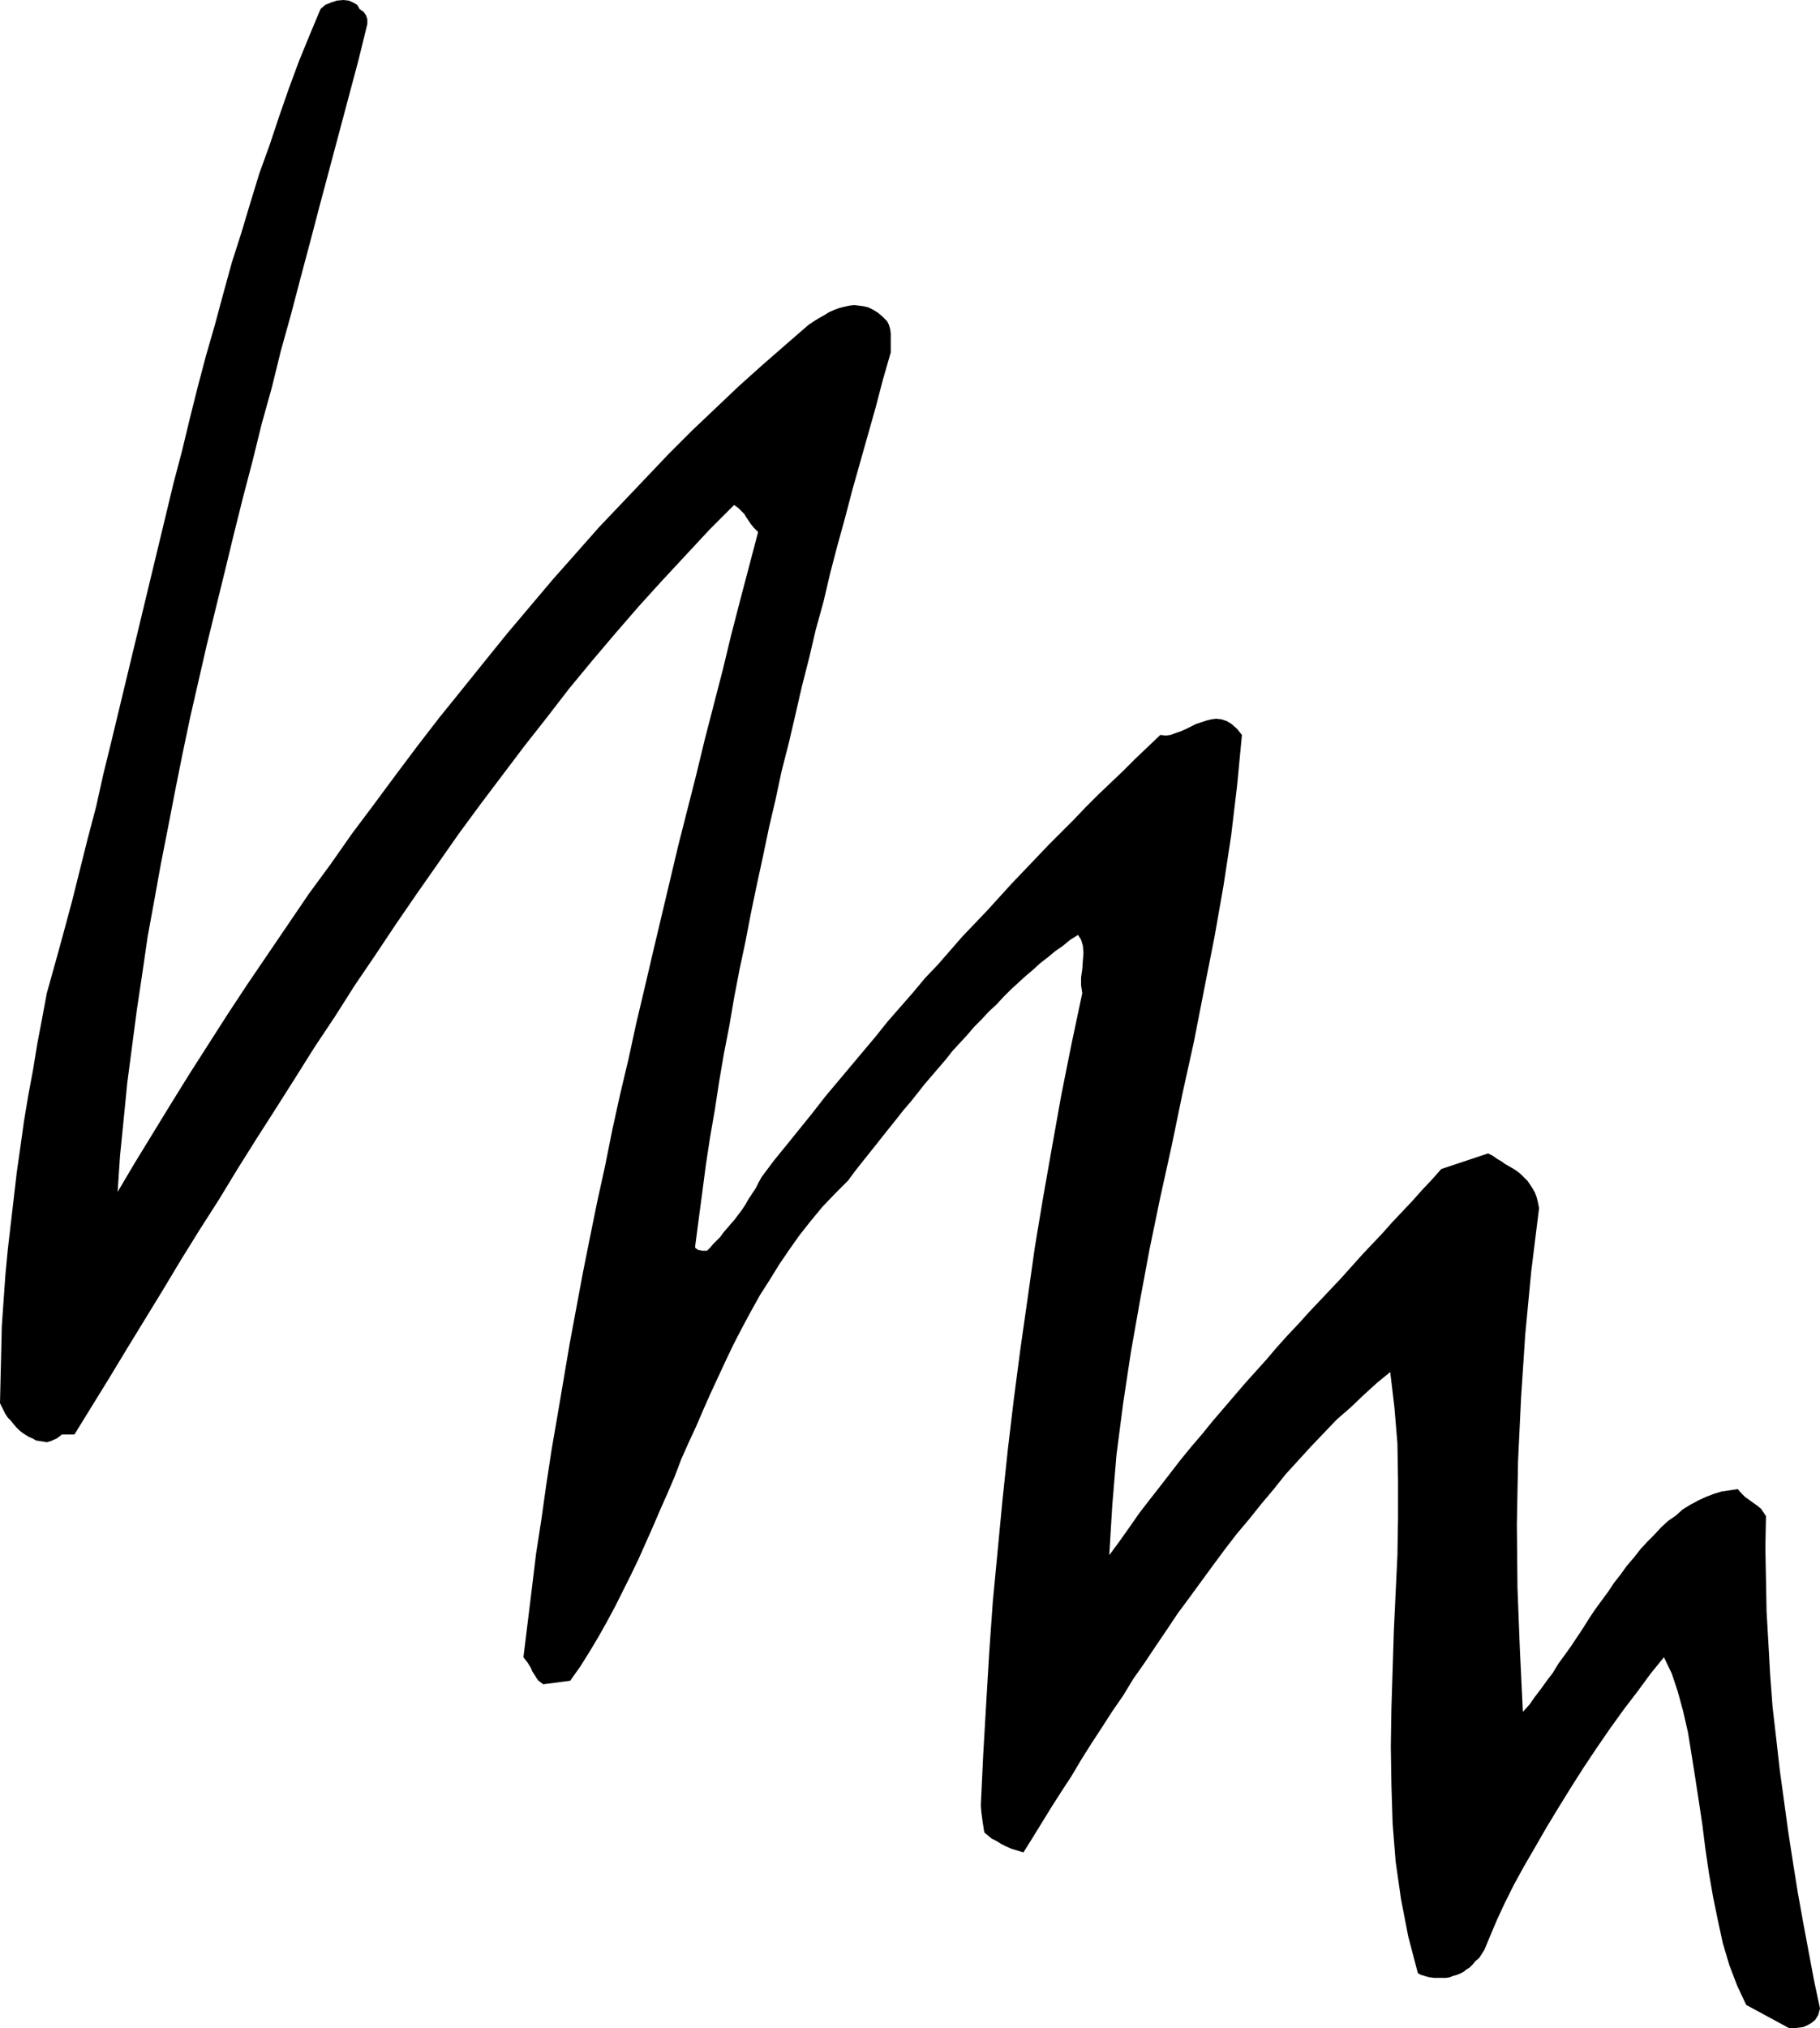
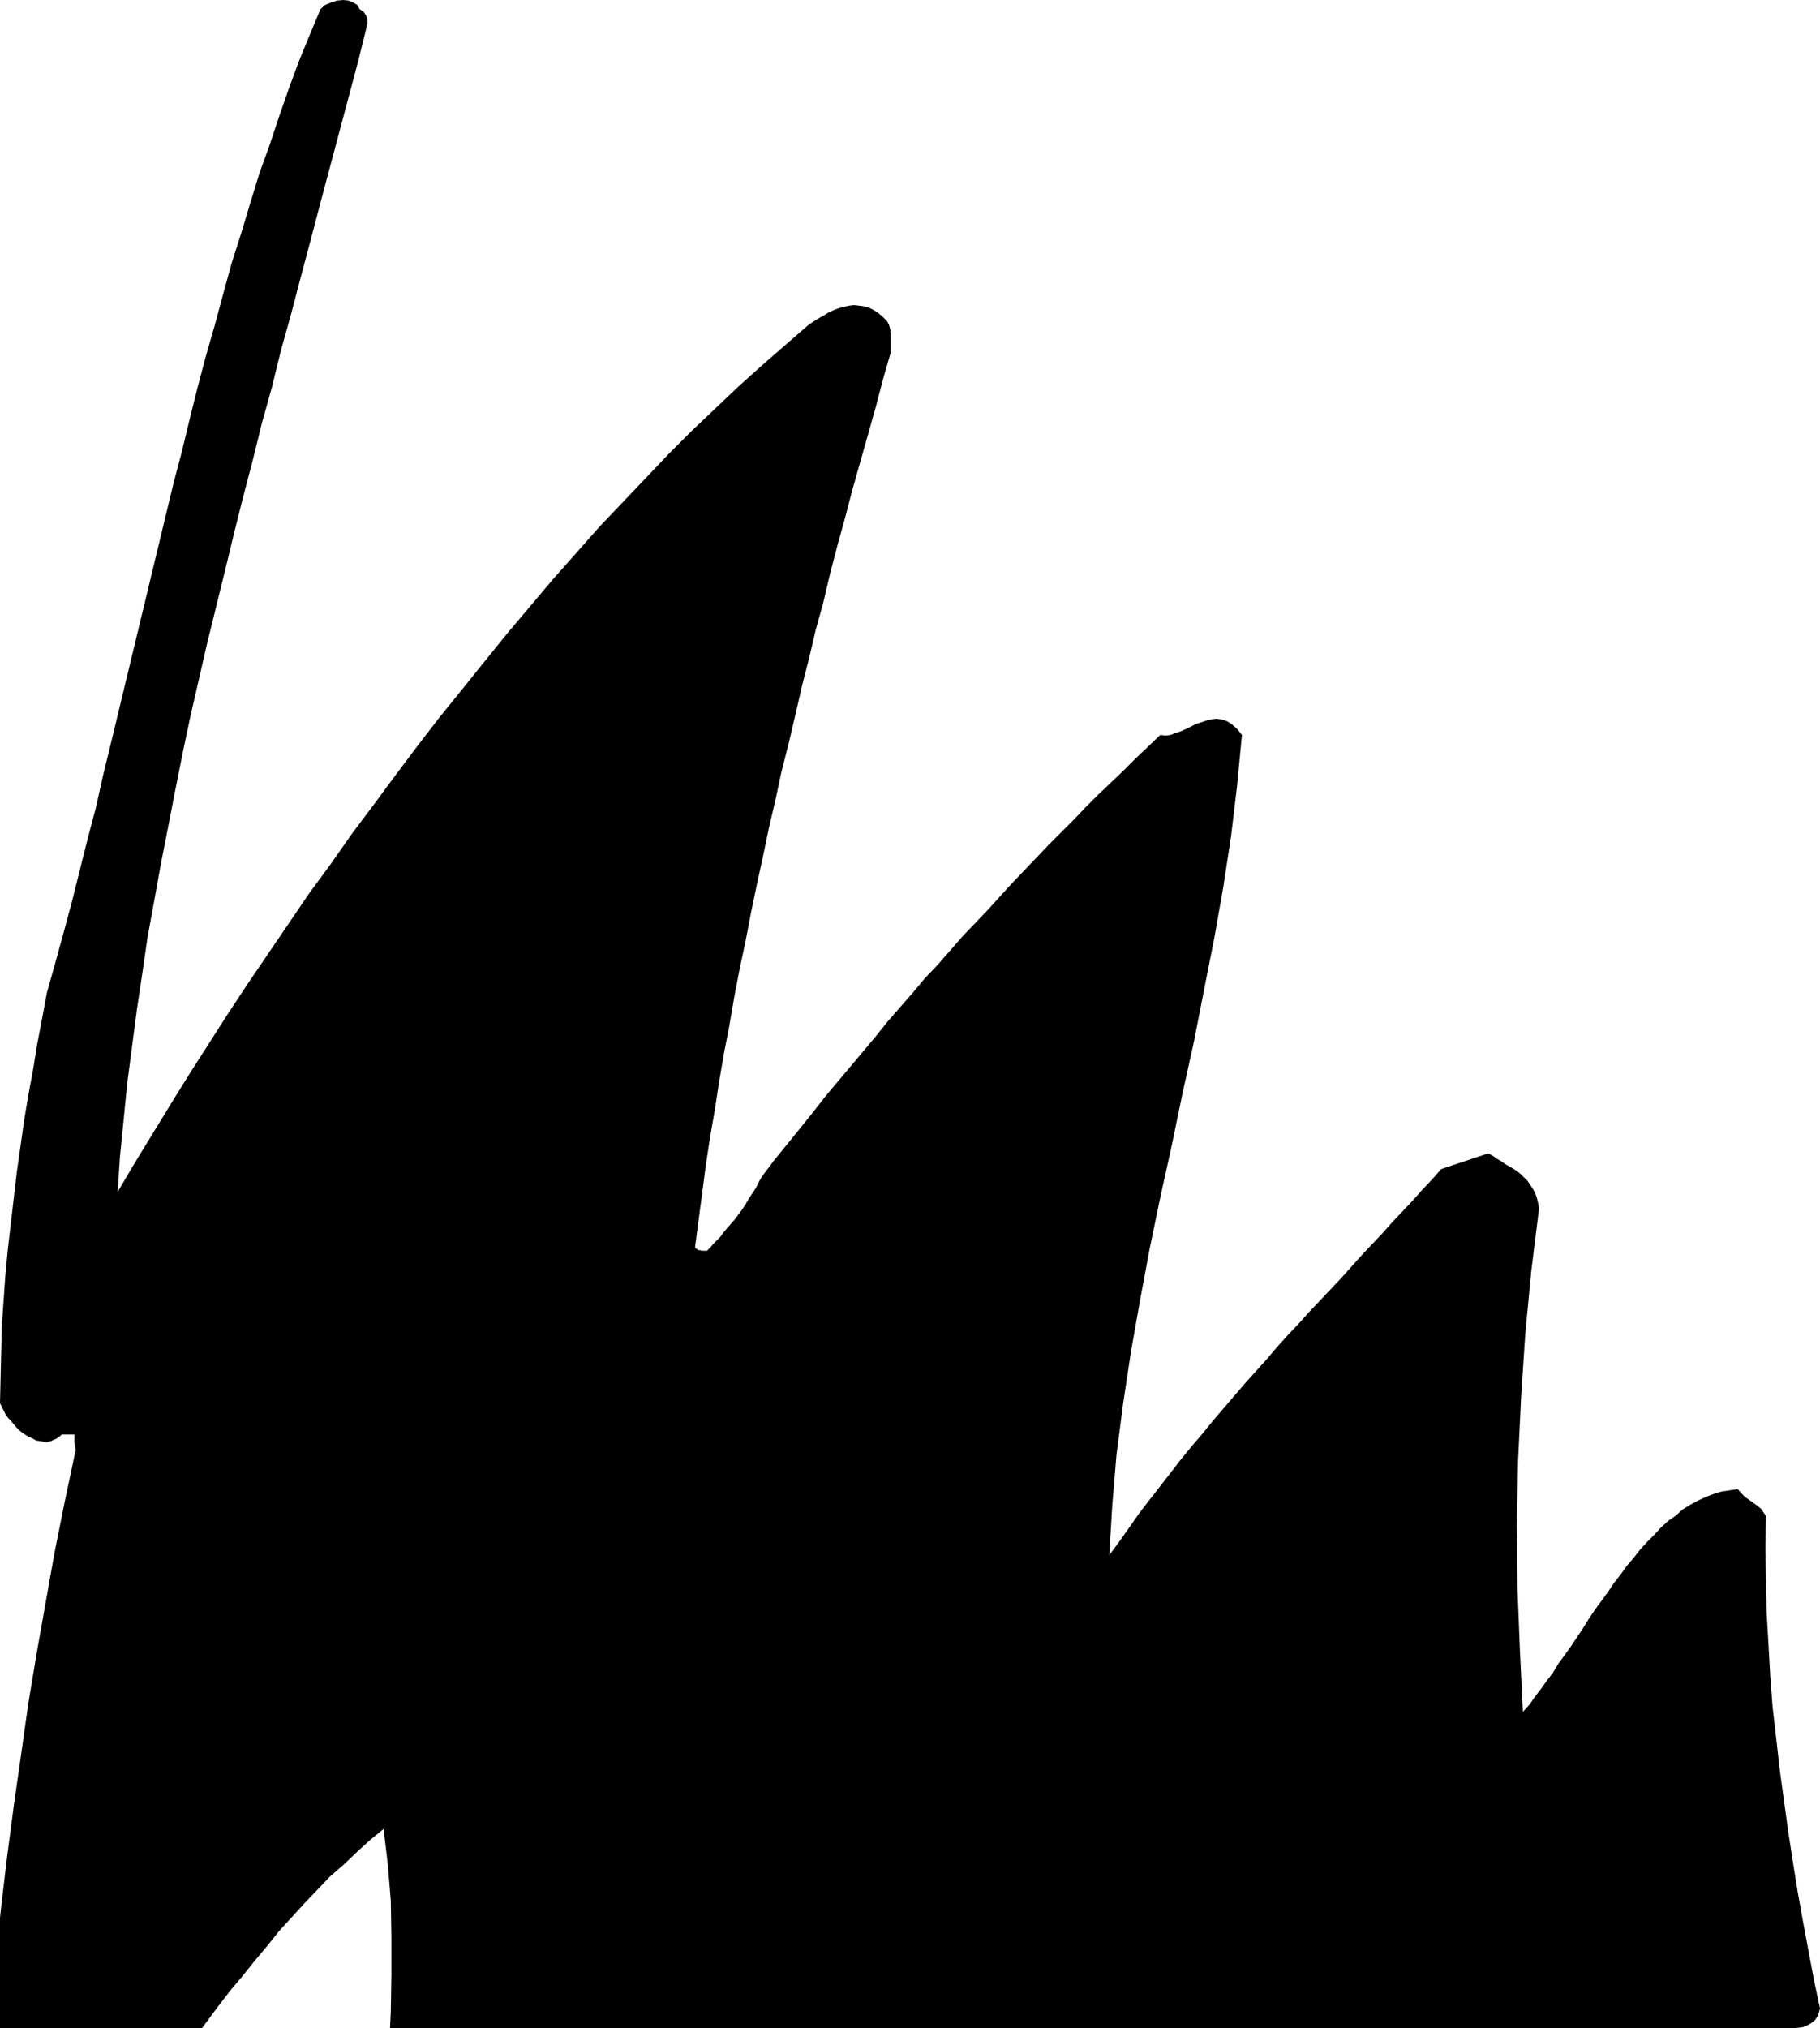
<svg xmlns="http://www.w3.org/2000/svg" xmlns:ns1="http://sodipodi.sourceforge.net/DTD/sodipodi-0.dtd" xmlns:ns2="http://www.inkscape.org/namespaces/inkscape" version="1.0" width="129.638mm" height="144.437mm" id="svg1" ns1:docname="Stroke 51.wmf">
  <ns1:namedview id="namedview1" pagecolor="#ffffff" bordercolor="#000000" borderopacity="0.25" ns2:showpageshadow="2" ns2:pageopacity="0.0" ns2:pagecheckerboard="0" ns2:deskcolor="#d1d1d1" ns2:document-units="mm" />
  <defs id="defs1">
    <pattern id="WMFhbasepattern" patternUnits="userSpaceOnUse" width="6" height="6" x="0" y="0" />
  </defs>
-   <path style="fill:#000000;fill-opacity:1;fill-rule:evenodd;stroke:none" d="m 481.567,545.904 h 1.293 l 1.293,-0.162 1.293,-0.162 1.131,-0.485 1.131,-0.646 0.97,-0.808 0.808,-1.293 0.485,-1.778 -1.616,-7.595 -1.454,-7.757 -1.454,-7.757 -1.454,-8.08 -1.293,-8.08 -1.293,-8.403 -1.131,-8.242 -1.131,-8.242 -0.97,-8.565 -0.97,-8.403 -0.646,-8.565 -0.485,-8.727 -0.485,-8.403 -0.162,-8.565 -0.162,-8.565 0.162,-8.565 -0.646,-0.97 -0.646,-0.97 -0.97,-0.808 -1.131,-0.808 -1.131,-0.808 -1.131,-0.808 -0.97,-0.97 -0.97,-1.131 -2.101,0.323 -2.262,0.323 -2.101,0.646 -2.101,0.808 -2.101,0.97 -2.101,1.131 -2.101,1.293 -1.778,1.616 -2.101,1.454 -1.939,1.778 -1.778,1.939 -1.939,1.939 -1.778,1.939 -1.778,2.262 -1.939,2.262 -1.616,2.262 -1.778,2.262 -1.616,2.424 -1.778,2.424 -1.778,2.424 -1.616,2.424 -1.616,2.586 -1.616,2.424 -1.616,2.424 -1.616,2.262 -1.778,2.424 -1.454,2.424 -1.616,2.101 -1.616,2.262 -1.616,2.101 -1.454,2.101 -1.778,1.939 -0.808,-16.807 -0.646,-16.645 -0.162,-16.969 0.323,-17.13 0.808,-16.969 1.131,-17.13 1.616,-16.969 2.101,-16.969 -0.323,-1.616 -0.323,-1.293 -0.485,-1.293 -0.646,-1.131 -0.646,-0.97 -0.646,-0.97 -0.97,-0.97 -0.808,-0.808 -0.97,-0.808 -0.97,-0.646 -1.131,-0.646 -1.131,-0.646 -1.131,-0.808 -1.131,-0.646 -1.131,-0.808 -1.293,-0.646 -12.605,4.202 -2.424,2.747 -2.747,2.909 -2.586,2.909 -2.747,2.909 -2.747,2.909 -2.586,2.909 -2.909,3.071 -2.747,2.909 -2.747,3.071 -2.747,3.071 -2.909,3.071 -2.747,2.909 -2.909,3.071 -2.909,3.232 -2.909,3.071 -2.909,3.232 -2.747,3.232 -2.909,3.232 -2.909,3.232 -2.909,3.394 -2.909,3.394 -2.909,3.394 -2.747,3.394 -2.909,3.394 -2.909,3.555 -2.747,3.555 -2.747,3.555 -2.909,3.717 -2.747,3.555 -2.586,3.717 -2.747,3.879 -2.747,3.717 0.808,-13.413 1.131,-13.575 1.778,-13.736 2.101,-13.898 2.424,-13.736 2.586,-13.898 2.909,-14.06 3.07,-13.898 2.909,-14.06 3.07,-13.898 2.747,-14.06 2.747,-13.898 2.424,-13.736 2.101,-13.736 1.616,-13.575 1.293,-13.575 -1.293,-1.616 -1.454,-1.293 -1.293,-0.808 -1.454,-0.485 -1.454,-0.162 -1.293,0.162 -1.293,0.323 -1.454,0.485 -1.454,0.485 -1.293,0.646 -1.293,0.646 -1.454,0.646 -1.454,0.485 -1.293,0.485 -1.293,0.162 -1.454,-0.162 -3.394,3.232 -3.394,3.232 -3.232,3.232 -3.394,3.232 -3.394,3.232 -3.394,3.394 -3.07,3.232 -3.394,3.394 -3.394,3.394 -3.232,3.394 -3.394,3.555 -3.394,3.555 -3.232,3.555 -3.232,3.555 -3.394,3.555 -3.394,3.555 -3.232,3.717 -3.394,3.879 -3.394,3.555 -3.232,3.879 -3.394,3.879 -3.394,3.879 -3.232,4.04 -3.394,4.04 -3.394,4.04 -3.394,4.04 -3.394,4.04 -3.394,4.363 -3.394,4.202 -3.394,4.202 -3.555,4.363 -3.394,4.525 -0.808,1.454 -0.808,1.616 -0.97,1.454 -0.97,1.454 -0.808,1.454 -0.97,1.454 -0.97,1.293 -0.97,1.293 -1.131,1.293 -0.97,1.131 -0.97,1.131 -0.808,1.131 -0.97,0.97 -0.97,0.97 -0.808,0.97 -0.808,0.808 h -0.323 -0.646 -0.485 l -0.485,-0.162 h -0.485 l -0.323,-0.323 -0.323,-0.162 -0.162,-0.323 0.97,-7.434 0.97,-7.272 0.97,-7.434 1.131,-7.434 1.293,-7.434 1.131,-7.434 1.293,-7.595 1.454,-7.434 1.293,-7.595 1.454,-7.595 1.616,-7.595 1.454,-7.595 1.616,-7.757 1.616,-7.434 1.616,-7.757 1.778,-7.595 1.616,-7.595 1.939,-7.595 1.778,-7.595 1.778,-7.757 1.939,-7.595 1.778,-7.595 2.101,-7.595 1.778,-7.595 1.939,-7.434 2.101,-7.595 1.939,-7.434 2.101,-7.434 2.101,-7.434 2.101,-7.434 1.939,-7.434 2.101,-7.272 v -0.323 -0.97 -1.293 -1.454 -1.131 l -0.162,-1.131 -0.323,-1.131 -0.485,-0.97 -1.293,-1.293 -1.131,-0.97 -1.293,-0.808 -1.293,-0.646 -1.293,-0.323 -1.293,-0.162 -1.293,-0.162 -1.293,0.162 -1.454,0.323 -1.293,0.323 -1.293,0.485 -1.454,0.646 -1.293,0.808 -1.454,0.808 -1.293,0.808 -1.454,0.97 -6.141,5.333 -6.302,5.495 -6.302,5.656 -6.302,5.979 -6.302,5.979 -6.302,6.303 -6.141,6.464 -6.302,6.626 -6.302,6.626 -6.141,6.949 -6.302,7.111 -6.141,7.272 -6.141,7.272 -6.141,7.595 -5.979,7.434 -6.141,7.595 -5.979,7.757 -5.818,7.757 -5.979,8.08 -5.818,7.757 -5.656,8.08 -5.818,7.919 -5.494,8.08 -5.494,8.08 -5.494,8.08 -5.333,8.08 -5.171,8.08 -5.171,8.08 -5.01,8.08 -4.848,7.919 -4.848,7.919 -4.686,7.919 0.646,-9.696 0.97,-9.696 0.97,-9.858 1.293,-9.858 1.293,-9.858 1.454,-9.696 1.454,-10.02 1.778,-9.696 1.778,-9.858 1.939,-9.858 1.939,-10.02 1.939,-9.696 2.101,-10.02 2.262,-9.858 2.262,-9.858 2.424,-9.858 2.424,-9.858 2.424,-10.02 2.424,-9.696 2.586,-9.858 2.424,-9.858 2.747,-9.858 2.424,-9.858 2.747,-9.858 2.586,-9.858 2.586,-9.696 2.586,-9.858 2.586,-9.696 2.586,-9.696 2.586,-9.696 2.586,-9.696 2.424,-9.858 V 5.171 L 98.576,4.202 97.929,3.232 96.798,2.424 96.152,1.293 95.021,0.646 93.889,0.162 92.435,0 90.657,0.162 89.203,0.646 87.587,1.293 86.294,2.424 l -2.909,6.949 -2.909,7.111 -2.747,7.434 -2.586,7.434 -2.586,7.757 -2.747,7.595 -2.424,7.919 -2.424,8.08 -2.586,8.08 -2.262,8.242 -2.262,8.403 -2.424,8.403 -2.262,8.565 -2.101,8.403 -2.101,8.727 -2.262,8.565 -2.101,8.727 -2.101,8.727 -2.101,8.727 -2.101,8.727 -2.101,8.727 -2.101,8.727 -2.101,8.727 -2.101,8.727 -2.101,8.565 -1.939,8.727 -2.262,8.565 -2.101,8.403 -2.101,8.403 -2.262,8.403 -2.262,8.242 -2.262,8.08 -1.293,6.949 -1.293,6.787 -1.131,6.949 -1.293,6.949 -1.131,6.787 -0.97,6.949 -0.97,6.787 -0.808,6.949 -0.808,6.949 -0.808,6.949 -0.646,6.787 -0.485,6.949 -0.485,6.949 -0.162,6.949 -0.162,6.787 L 0,377.673 l 0.485,0.97 0.485,0.97 0.485,0.97 0.646,0.97 0.808,0.808 0.646,0.808 0.808,0.97 0.808,0.808 0.808,0.646 0.97,0.646 0.808,0.485 1.131,0.485 0.808,0.485 0.97,0.162 1.131,0.162 0.808,0.162 0.485,-0.162 0.646,-0.162 0.646,-0.323 0.808,-0.323 0.646,-0.485 0.485,-0.323 0.323,-0.323 h 0.162 0.485 0.485 0.485 0.646 0.323 0.323 0.323 0.162 l 4.686,-7.595 4.686,-7.595 4.686,-7.757 4.848,-7.919 4.848,-7.919 4.848,-8.08 5.01,-8.08 5.171,-8.08 5.01,-8.242 5.171,-8.242 5.171,-8.08 5.333,-8.403 5.171,-8.242 5.494,-8.242 5.333,-8.403 5.494,-8.08 5.494,-8.242 5.656,-8.242 5.656,-8.08 5.656,-8.08 5.818,-7.919 5.979,-7.919 5.979,-7.919 5.979,-7.595 5.979,-7.757 6.141,-7.434 6.302,-7.434 6.302,-7.272 6.302,-6.949 6.464,-6.949 6.464,-6.949 6.464,-6.464 1.131,0.808 0.808,0.808 0.808,0.808 0.485,0.808 0.646,0.97 0.646,0.97 0.808,0.97 1.131,1.131 -2.424,9.212 -2.424,9.212 -2.424,9.373 -2.262,9.373 -2.424,9.373 -2.424,9.373 -2.262,9.373 -2.424,9.535 -2.424,9.535 -2.262,9.535 -2.262,9.535 -2.262,9.535 -2.262,9.696 -2.262,9.535 -2.101,9.696 -2.262,9.535 -2.101,9.535 -1.939,9.696 -2.101,9.535 -1.939,9.535 -1.939,9.696 -1.778,9.535 -1.778,9.535 -1.616,9.535 -1.616,9.535 -1.616,9.373 -1.454,9.535 -1.293,9.212 -1.454,9.373 -1.131,9.373 -1.131,9.212 -1.131,9.212 1.131,1.454 0.808,1.293 0.485,1.131 0.646,0.97 0.485,0.808 0.485,0.646 0.646,0.485 0.646,0.485 7.272,-0.97 2.747,-3.879 2.424,-3.879 2.424,-4.04 2.262,-4.04 2.262,-4.202 2.101,-4.202 2.101,-4.202 2.101,-4.363 1.939,-4.363 1.939,-4.363 1.939,-4.525 1.939,-4.363 1.939,-4.525 1.778,-4.687 1.939,-4.363 2.101,-4.525 1.939,-4.525 1.939,-4.363 2.101,-4.525 2.101,-4.525 2.101,-4.363 2.262,-4.363 2.262,-4.202 2.424,-4.363 2.586,-4.04 2.586,-4.202 2.747,-4.04 2.747,-3.879 3.07,-3.879 3.07,-3.717 3.394,-3.555 3.555,-3.555 1.778,-2.424 1.778,-2.262 1.939,-2.424 1.939,-2.424 1.778,-2.262 1.939,-2.424 1.939,-2.424 1.778,-2.262 1.939,-2.262 1.939,-2.424 1.778,-2.262 1.939,-2.262 1.939,-2.262 1.939,-2.262 1.778,-2.262 1.939,-2.101 1.939,-2.101 1.939,-2.262 1.939,-1.939 1.939,-2.101 2.101,-1.939 1.939,-2.101 1.939,-1.939 1.939,-1.778 1.939,-1.778 2.101,-1.778 1.939,-1.778 2.101,-1.616 1.939,-1.616 2.101,-1.454 1.939,-1.616 2.101,-1.293 0.808,1.293 0.485,1.616 0.162,1.939 -0.162,2.101 -0.162,2.262 -0.323,2.262 v 2.101 l 0.323,2.101 -2.909,13.736 -2.747,13.736 -2.424,13.575 -2.424,13.736 -2.262,13.575 -1.939,13.736 -1.939,13.575 -1.778,13.575 -1.616,13.575 -1.454,13.736 -1.293,13.575 -1.293,13.575 -0.97,13.736 -0.808,13.575 -0.808,13.898 -0.646,13.736 0.162,1.939 0.323,2.424 0.323,2.101 0.162,0.808 0.97,0.808 0.97,0.808 1.293,0.646 1.293,0.808 1.293,0.646 1.454,0.646 1.616,0.485 1.616,0.485 2.424,-3.879 2.586,-4.202 2.586,-4.202 2.586,-4.04 2.747,-4.202 2.586,-4.363 2.747,-4.363 2.747,-4.202 2.909,-4.525 2.909,-4.202 2.747,-4.525 3.07,-4.363 2.909,-4.363 3.07,-4.525 2.909,-4.363 3.232,-4.363 3.07,-4.202 3.07,-4.202 3.232,-4.363 3.232,-4.202 3.394,-4.04 3.232,-4.04 3.394,-4.04 3.232,-4.04 3.394,-3.717 3.394,-3.717 3.555,-3.717 3.394,-3.555 3.717,-3.232 3.555,-3.394 3.555,-3.232 3.555,-2.909 1.131,9.535 0.808,9.696 0.162,10.02 v 10.02 l -0.162,10.02 -0.485,10.181 -0.485,10.343 -0.323,10.343 -0.323,10.343 -0.162,10.343 0.162,10.343 0.323,10.343 0.808,10.181 1.454,10.181 1.939,10.02 2.586,9.858 0.808,0.485 0.646,0.162 0.485,0.162 0.485,0.162 h 0.323 l 0.162,0.162 h 0.162 0.162 l 1.131,0.162 h 1.131 0.97 1.131 l 0.97,-0.162 0.808,-0.323 1.131,-0.323 0.808,-0.323 0.97,-0.485 0.808,-0.646 0.808,-0.485 0.808,-0.808 0.808,-0.97 0.97,-0.808 0.646,-0.97 0.808,-1.293 1.616,-3.879 1.778,-4.202 2.101,-4.525 2.424,-4.848 2.747,-5.01 2.909,-5.01 3.07,-5.333 3.232,-5.333 3.394,-5.495 3.394,-5.333 3.555,-5.333 3.555,-5.171 3.717,-5.171 3.717,-4.848 3.555,-4.848 3.555,-4.363 2.101,4.363 1.616,4.848 1.454,5.333 1.293,5.656 0.97,5.979 0.97,6.141 0.97,6.303 0.97,6.464 0.808,6.464 0.97,6.626 1.131,6.464 1.293,6.303 1.293,5.979 1.778,5.979 2.101,5.495 2.424,5.171 11.635,6.303 v 0 z" id="path1" />
+   <path style="fill:#000000;fill-opacity:1;fill-rule:evenodd;stroke:none" d="m 481.567,545.904 h 1.293 l 1.293,-0.162 1.293,-0.162 1.131,-0.485 1.131,-0.646 0.97,-0.808 0.808,-1.293 0.485,-1.778 -1.616,-7.595 -1.454,-7.757 -1.454,-7.757 -1.454,-8.08 -1.293,-8.08 -1.293,-8.403 -1.131,-8.242 -1.131,-8.242 -0.97,-8.565 -0.97,-8.403 -0.646,-8.565 -0.485,-8.727 -0.485,-8.403 -0.162,-8.565 -0.162,-8.565 0.162,-8.565 -0.646,-0.97 -0.646,-0.97 -0.97,-0.808 -1.131,-0.808 -1.131,-0.808 -1.131,-0.808 -0.97,-0.97 -0.97,-1.131 -2.101,0.323 -2.262,0.323 -2.101,0.646 -2.101,0.808 -2.101,0.97 -2.101,1.131 -2.101,1.293 -1.778,1.616 -2.101,1.454 -1.939,1.778 -1.778,1.939 -1.939,1.939 -1.778,1.939 -1.778,2.262 -1.939,2.262 -1.616,2.262 -1.778,2.262 -1.616,2.424 -1.778,2.424 -1.778,2.424 -1.616,2.424 -1.616,2.586 -1.616,2.424 -1.616,2.424 -1.616,2.262 -1.778,2.424 -1.454,2.424 -1.616,2.101 -1.616,2.262 -1.616,2.101 -1.454,2.101 -1.778,1.939 -0.808,-16.807 -0.646,-16.645 -0.162,-16.969 0.323,-17.13 0.808,-16.969 1.131,-17.13 1.616,-16.969 2.101,-16.969 -0.323,-1.616 -0.323,-1.293 -0.485,-1.293 -0.646,-1.131 -0.646,-0.97 -0.646,-0.97 -0.97,-0.97 -0.808,-0.808 -0.97,-0.808 -0.97,-0.646 -1.131,-0.646 -1.131,-0.646 -1.131,-0.808 -1.131,-0.646 -1.131,-0.808 -1.293,-0.646 -12.605,4.202 -2.424,2.747 -2.747,2.909 -2.586,2.909 -2.747,2.909 -2.747,2.909 -2.586,2.909 -2.909,3.071 -2.747,2.909 -2.747,3.071 -2.747,3.071 -2.909,3.071 -2.747,2.909 -2.909,3.071 -2.909,3.232 -2.909,3.071 -2.909,3.232 -2.747,3.232 -2.909,3.232 -2.909,3.232 -2.909,3.394 -2.909,3.394 -2.909,3.394 -2.747,3.394 -2.909,3.394 -2.909,3.555 -2.747,3.555 -2.747,3.555 -2.909,3.717 -2.747,3.555 -2.586,3.717 -2.747,3.879 -2.747,3.717 0.808,-13.413 1.131,-13.575 1.778,-13.736 2.101,-13.898 2.424,-13.736 2.586,-13.898 2.909,-14.06 3.07,-13.898 2.909,-14.06 3.07,-13.898 2.747,-14.06 2.747,-13.898 2.424,-13.736 2.101,-13.736 1.616,-13.575 1.293,-13.575 -1.293,-1.616 -1.454,-1.293 -1.293,-0.808 -1.454,-0.485 -1.454,-0.162 -1.293,0.162 -1.293,0.323 -1.454,0.485 -1.454,0.485 -1.293,0.646 -1.293,0.646 -1.454,0.646 -1.454,0.485 -1.293,0.485 -1.293,0.162 -1.454,-0.162 -3.394,3.232 -3.394,3.232 -3.232,3.232 -3.394,3.232 -3.394,3.232 -3.394,3.394 -3.07,3.232 -3.394,3.394 -3.394,3.394 -3.232,3.394 -3.394,3.555 -3.394,3.555 -3.232,3.555 -3.232,3.555 -3.394,3.555 -3.394,3.555 -3.232,3.717 -3.394,3.879 -3.394,3.555 -3.232,3.879 -3.394,3.879 -3.394,3.879 -3.232,4.04 -3.394,4.04 -3.394,4.04 -3.394,4.04 -3.394,4.04 -3.394,4.363 -3.394,4.202 -3.394,4.202 -3.555,4.363 -3.394,4.525 -0.808,1.454 -0.808,1.616 -0.97,1.454 -0.97,1.454 -0.808,1.454 -0.97,1.454 -0.97,1.293 -0.97,1.293 -1.131,1.293 -0.97,1.131 -0.97,1.131 -0.808,1.131 -0.97,0.97 -0.97,0.97 -0.808,0.97 -0.808,0.808 h -0.323 -0.646 -0.485 l -0.485,-0.162 h -0.485 l -0.323,-0.323 -0.323,-0.162 -0.162,-0.323 0.97,-7.434 0.97,-7.272 0.97,-7.434 1.131,-7.434 1.293,-7.434 1.131,-7.434 1.293,-7.595 1.454,-7.434 1.293,-7.595 1.454,-7.595 1.616,-7.595 1.454,-7.595 1.616,-7.757 1.616,-7.434 1.616,-7.757 1.778,-7.595 1.616,-7.595 1.939,-7.595 1.778,-7.595 1.778,-7.757 1.939,-7.595 1.778,-7.595 2.101,-7.595 1.778,-7.595 1.939,-7.434 2.101,-7.595 1.939,-7.434 2.101,-7.434 2.101,-7.434 2.101,-7.434 1.939,-7.434 2.101,-7.272 v -0.323 -0.97 -1.293 -1.454 -1.131 l -0.162,-1.131 -0.323,-1.131 -0.485,-0.97 -1.293,-1.293 -1.131,-0.97 -1.293,-0.808 -1.293,-0.646 -1.293,-0.323 -1.293,-0.162 -1.293,-0.162 -1.293,0.162 -1.454,0.323 -1.293,0.323 -1.293,0.485 -1.454,0.646 -1.293,0.808 -1.454,0.808 -1.293,0.808 -1.454,0.97 -6.141,5.333 -6.302,5.495 -6.302,5.656 -6.302,5.979 -6.302,5.979 -6.302,6.303 -6.141,6.464 -6.302,6.626 -6.302,6.626 -6.141,6.949 -6.302,7.111 -6.141,7.272 -6.141,7.272 -6.141,7.595 -5.979,7.434 -6.141,7.595 -5.979,7.757 -5.818,7.757 -5.979,8.08 -5.818,7.757 -5.656,8.08 -5.818,7.919 -5.494,8.08 -5.494,8.08 -5.494,8.08 -5.333,8.08 -5.171,8.08 -5.171,8.08 -5.01,8.08 -4.848,7.919 -4.848,7.919 -4.686,7.919 0.646,-9.696 0.97,-9.696 0.97,-9.858 1.293,-9.858 1.293,-9.858 1.454,-9.696 1.454,-10.02 1.778,-9.696 1.778,-9.858 1.939,-9.858 1.939,-10.02 1.939,-9.696 2.101,-10.02 2.262,-9.858 2.262,-9.858 2.424,-9.858 2.424,-9.858 2.424,-10.02 2.424,-9.696 2.586,-9.858 2.424,-9.858 2.747,-9.858 2.424,-9.858 2.747,-9.858 2.586,-9.858 2.586,-9.696 2.586,-9.858 2.586,-9.696 2.586,-9.696 2.586,-9.696 2.586,-9.696 2.424,-9.858 V 5.171 L 98.576,4.202 97.929,3.232 96.798,2.424 96.152,1.293 95.021,0.646 93.889,0.162 92.435,0 90.657,0.162 89.203,0.646 87.587,1.293 86.294,2.424 l -2.909,6.949 -2.909,7.111 -2.747,7.434 -2.586,7.434 -2.586,7.757 -2.747,7.595 -2.424,7.919 -2.424,8.08 -2.586,8.08 -2.262,8.242 -2.262,8.403 -2.424,8.403 -2.262,8.565 -2.101,8.403 -2.101,8.727 -2.262,8.565 -2.101,8.727 -2.101,8.727 -2.101,8.727 -2.101,8.727 -2.101,8.727 -2.101,8.727 -2.101,8.727 -2.101,8.727 -2.101,8.565 -1.939,8.727 -2.262,8.565 -2.101,8.403 -2.101,8.403 -2.262,8.403 -2.262,8.242 -2.262,8.08 -1.293,6.949 -1.293,6.787 -1.131,6.949 -1.293,6.949 -1.131,6.787 -0.97,6.949 -0.97,6.787 -0.808,6.949 -0.808,6.949 -0.808,6.949 -0.646,6.787 -0.485,6.949 -0.485,6.949 -0.162,6.949 -0.162,6.787 L 0,377.673 l 0.485,0.97 0.485,0.97 0.485,0.97 0.646,0.97 0.808,0.808 0.646,0.808 0.808,0.97 0.808,0.808 0.808,0.646 0.97,0.646 0.808,0.485 1.131,0.485 0.808,0.485 0.97,0.162 1.131,0.162 0.808,0.162 0.485,-0.162 0.646,-0.162 0.646,-0.323 0.808,-0.323 0.646,-0.485 0.485,-0.323 0.323,-0.323 h 0.162 0.485 0.485 0.485 0.646 0.323 0.323 0.323 0.162 v 2.101 l 0.323,2.101 -2.909,13.736 -2.747,13.736 -2.424,13.575 -2.424,13.736 -2.262,13.575 -1.939,13.736 -1.939,13.575 -1.778,13.575 -1.616,13.575 -1.454,13.736 -1.293,13.575 -1.293,13.575 -0.97,13.736 -0.808,13.575 -0.808,13.898 -0.646,13.736 0.162,1.939 0.323,2.424 0.323,2.101 0.162,0.808 0.97,0.808 0.97,0.808 1.293,0.646 1.293,0.808 1.293,0.646 1.454,0.646 1.616,0.485 1.616,0.485 2.424,-3.879 2.586,-4.202 2.586,-4.202 2.586,-4.04 2.747,-4.202 2.586,-4.363 2.747,-4.363 2.747,-4.202 2.909,-4.525 2.909,-4.202 2.747,-4.525 3.07,-4.363 2.909,-4.363 3.07,-4.525 2.909,-4.363 3.232,-4.363 3.07,-4.202 3.07,-4.202 3.232,-4.363 3.232,-4.202 3.394,-4.04 3.232,-4.04 3.394,-4.04 3.232,-4.04 3.394,-3.717 3.394,-3.717 3.555,-3.717 3.394,-3.555 3.717,-3.232 3.555,-3.394 3.555,-3.232 3.555,-2.909 1.131,9.535 0.808,9.696 0.162,10.02 v 10.02 l -0.162,10.02 -0.485,10.181 -0.485,10.343 -0.323,10.343 -0.323,10.343 -0.162,10.343 0.162,10.343 0.323,10.343 0.808,10.181 1.454,10.181 1.939,10.02 2.586,9.858 0.808,0.485 0.646,0.162 0.485,0.162 0.485,0.162 h 0.323 l 0.162,0.162 h 0.162 0.162 l 1.131,0.162 h 1.131 0.97 1.131 l 0.97,-0.162 0.808,-0.323 1.131,-0.323 0.808,-0.323 0.97,-0.485 0.808,-0.646 0.808,-0.485 0.808,-0.808 0.808,-0.97 0.97,-0.808 0.646,-0.97 0.808,-1.293 1.616,-3.879 1.778,-4.202 2.101,-4.525 2.424,-4.848 2.747,-5.01 2.909,-5.01 3.07,-5.333 3.232,-5.333 3.394,-5.495 3.394,-5.333 3.555,-5.333 3.555,-5.171 3.717,-5.171 3.717,-4.848 3.555,-4.848 3.555,-4.363 2.101,4.363 1.616,4.848 1.454,5.333 1.293,5.656 0.97,5.979 0.97,6.141 0.97,6.303 0.97,6.464 0.808,6.464 0.97,6.626 1.131,6.464 1.293,6.303 1.293,5.979 1.778,5.979 2.101,5.495 2.424,5.171 11.635,6.303 v 0 z" id="path1" />
</svg>